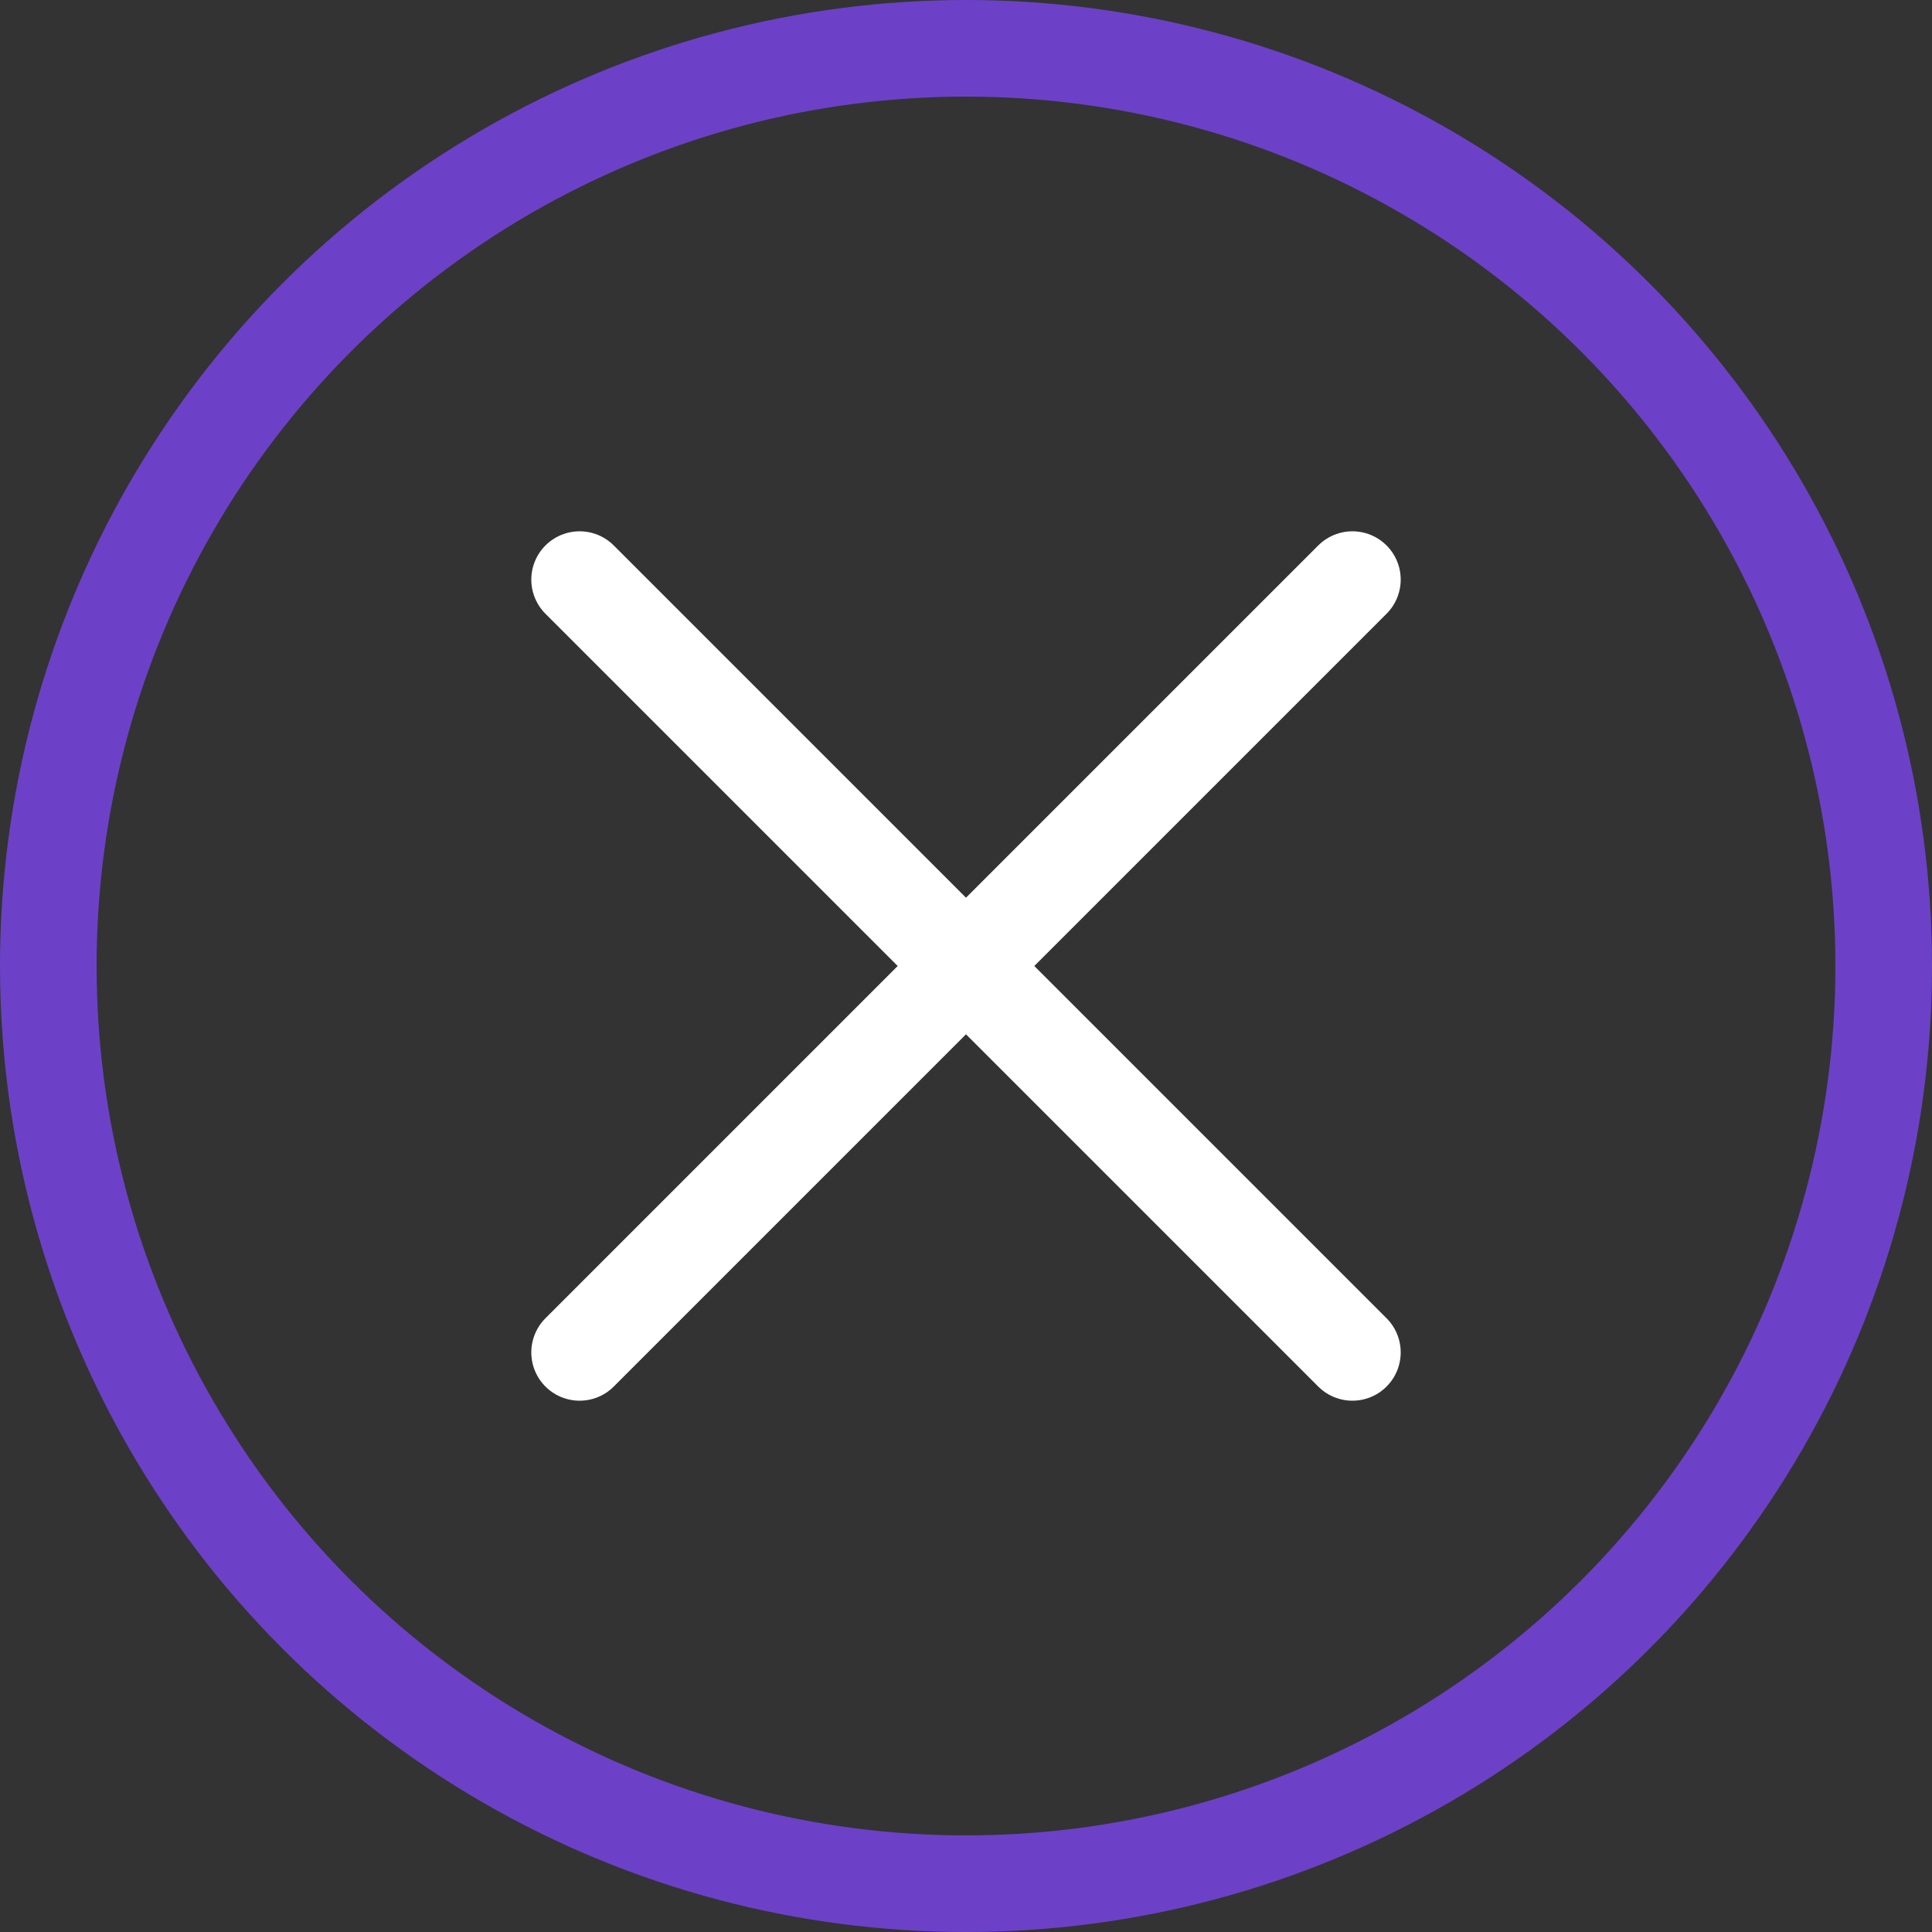
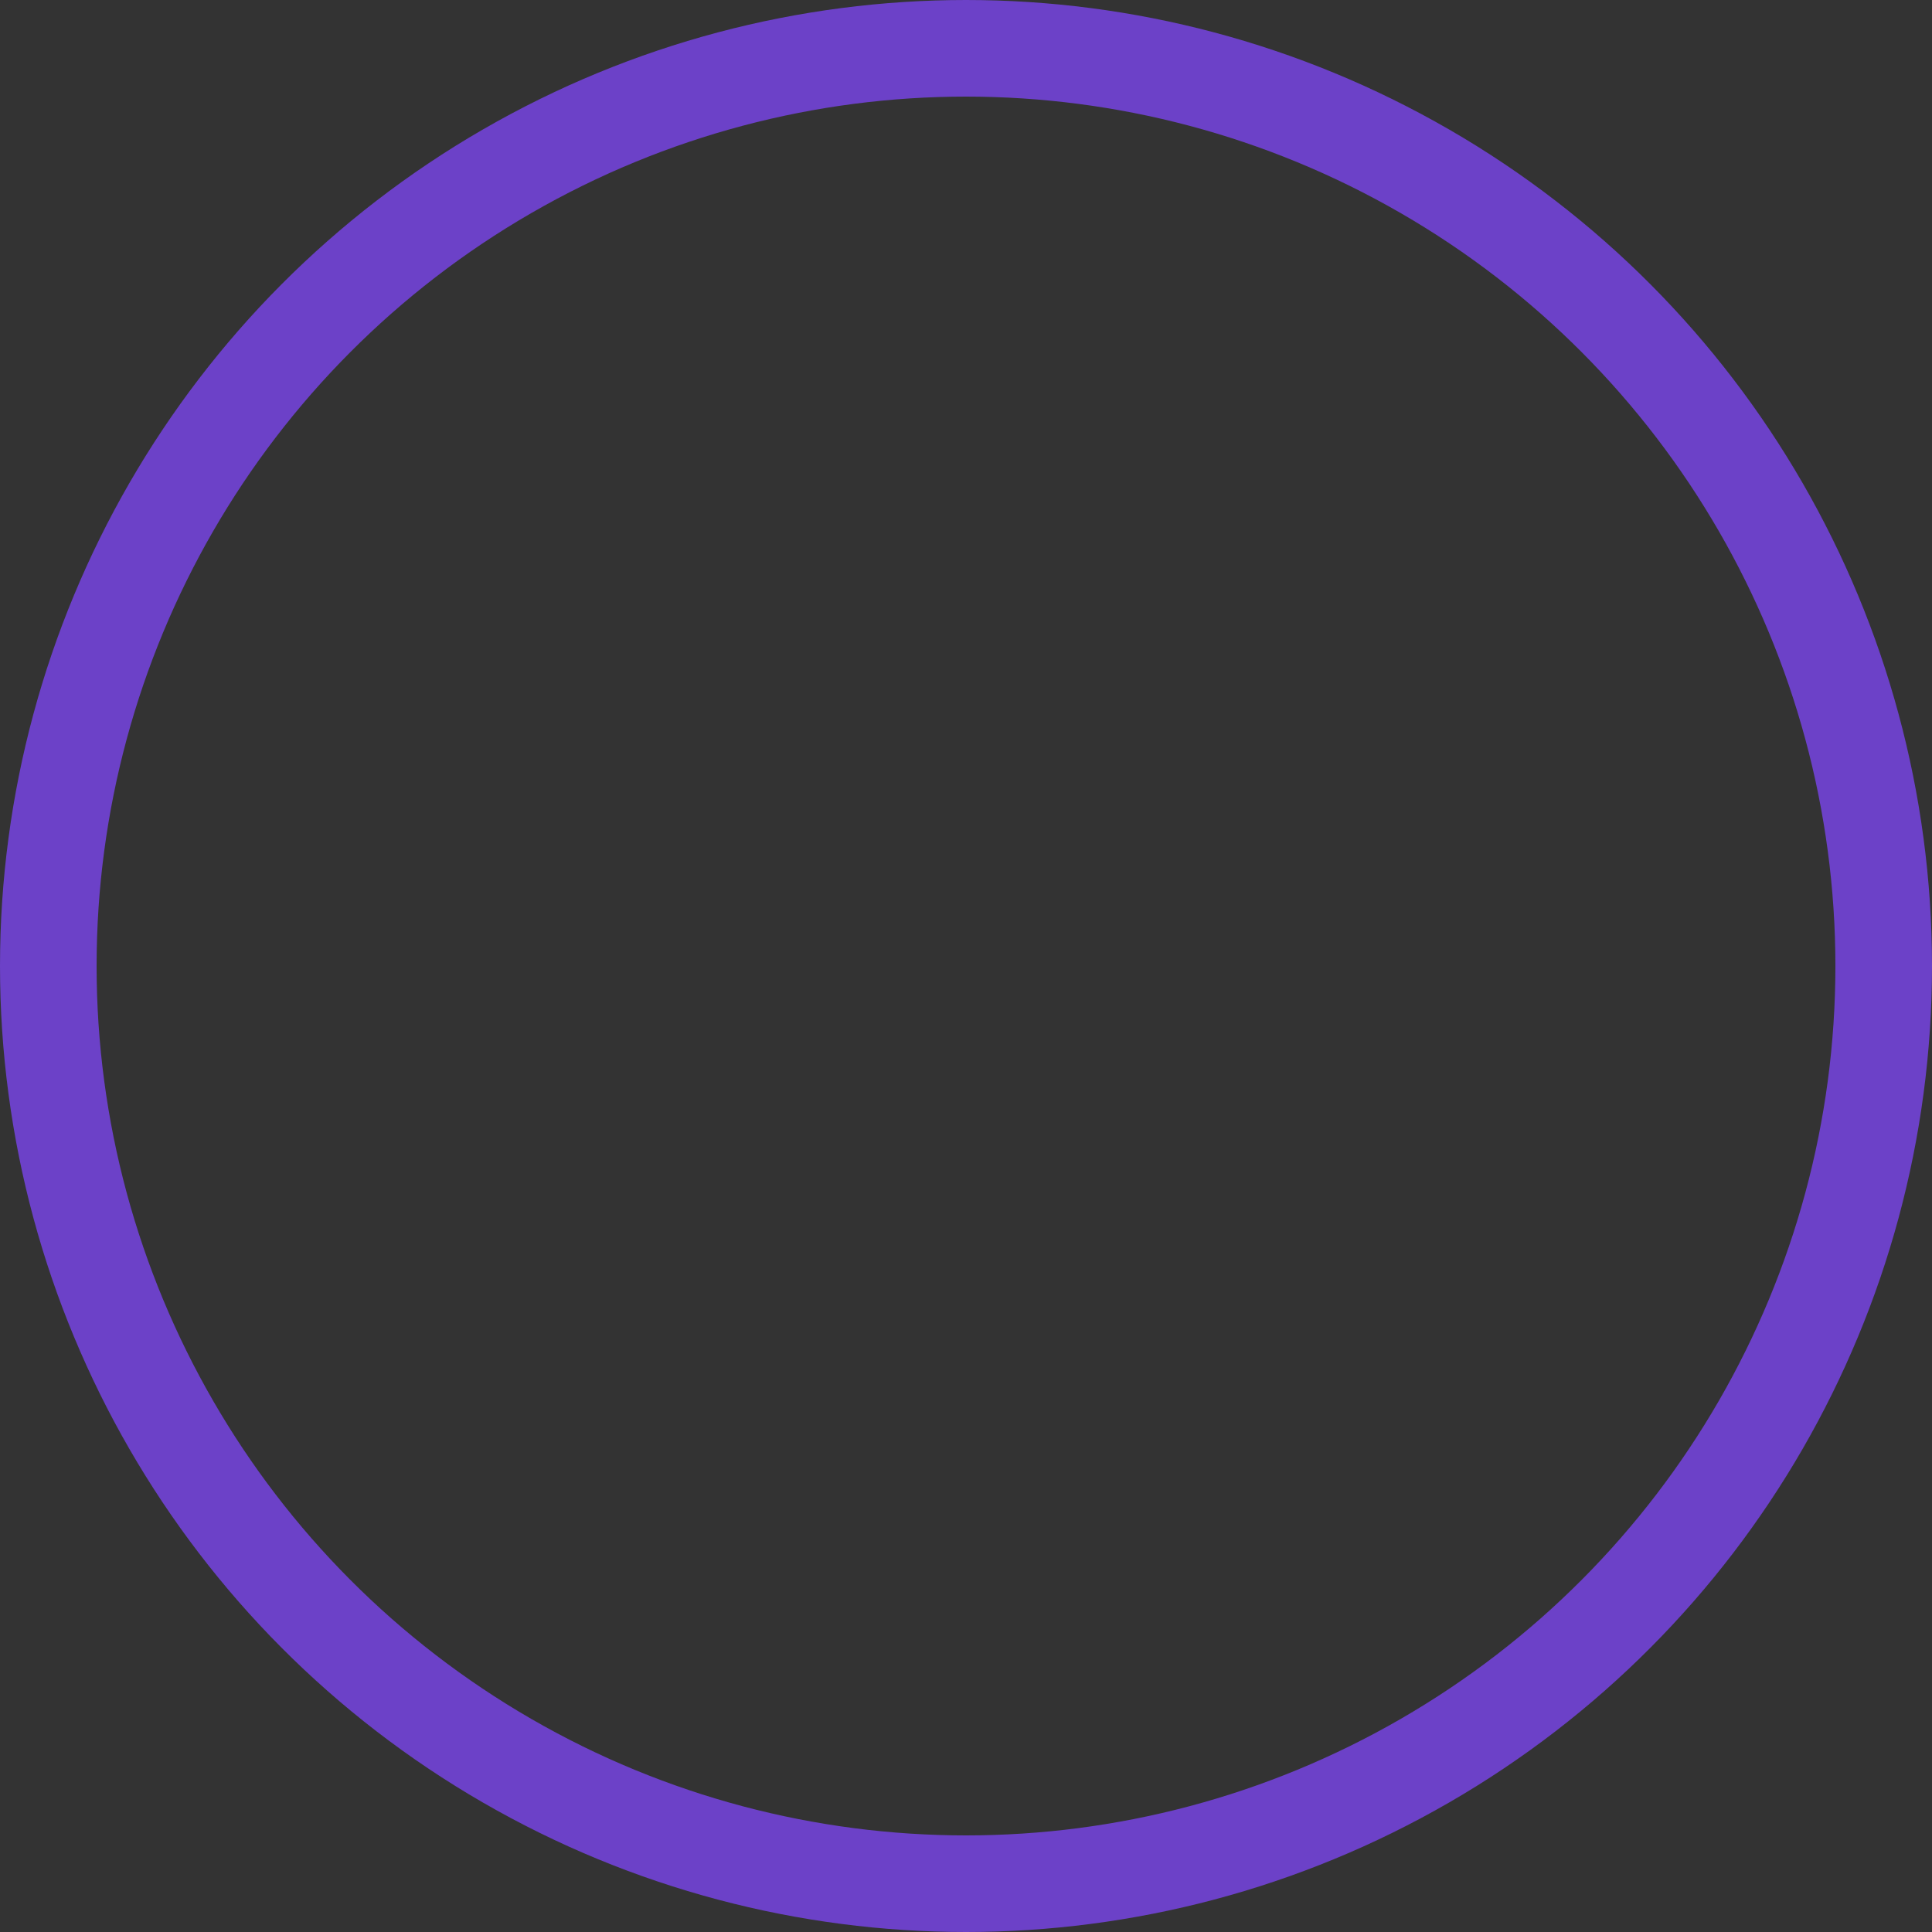
<svg xmlns="http://www.w3.org/2000/svg" width="20" height="20" viewBox="0 0 20 20" fill="none">
  <rect x="0" y="0" width="20" height="20" fill="#333333" stroke="none" />
  <circle cx="10" cy="10" r="9.5" stroke="#6C41C8" />
-   <path d="M6 6L10 10M10 10L14 14M10 10L6 14M10 10L14 6" stroke="white" stroke-linecap="round" />
</svg>